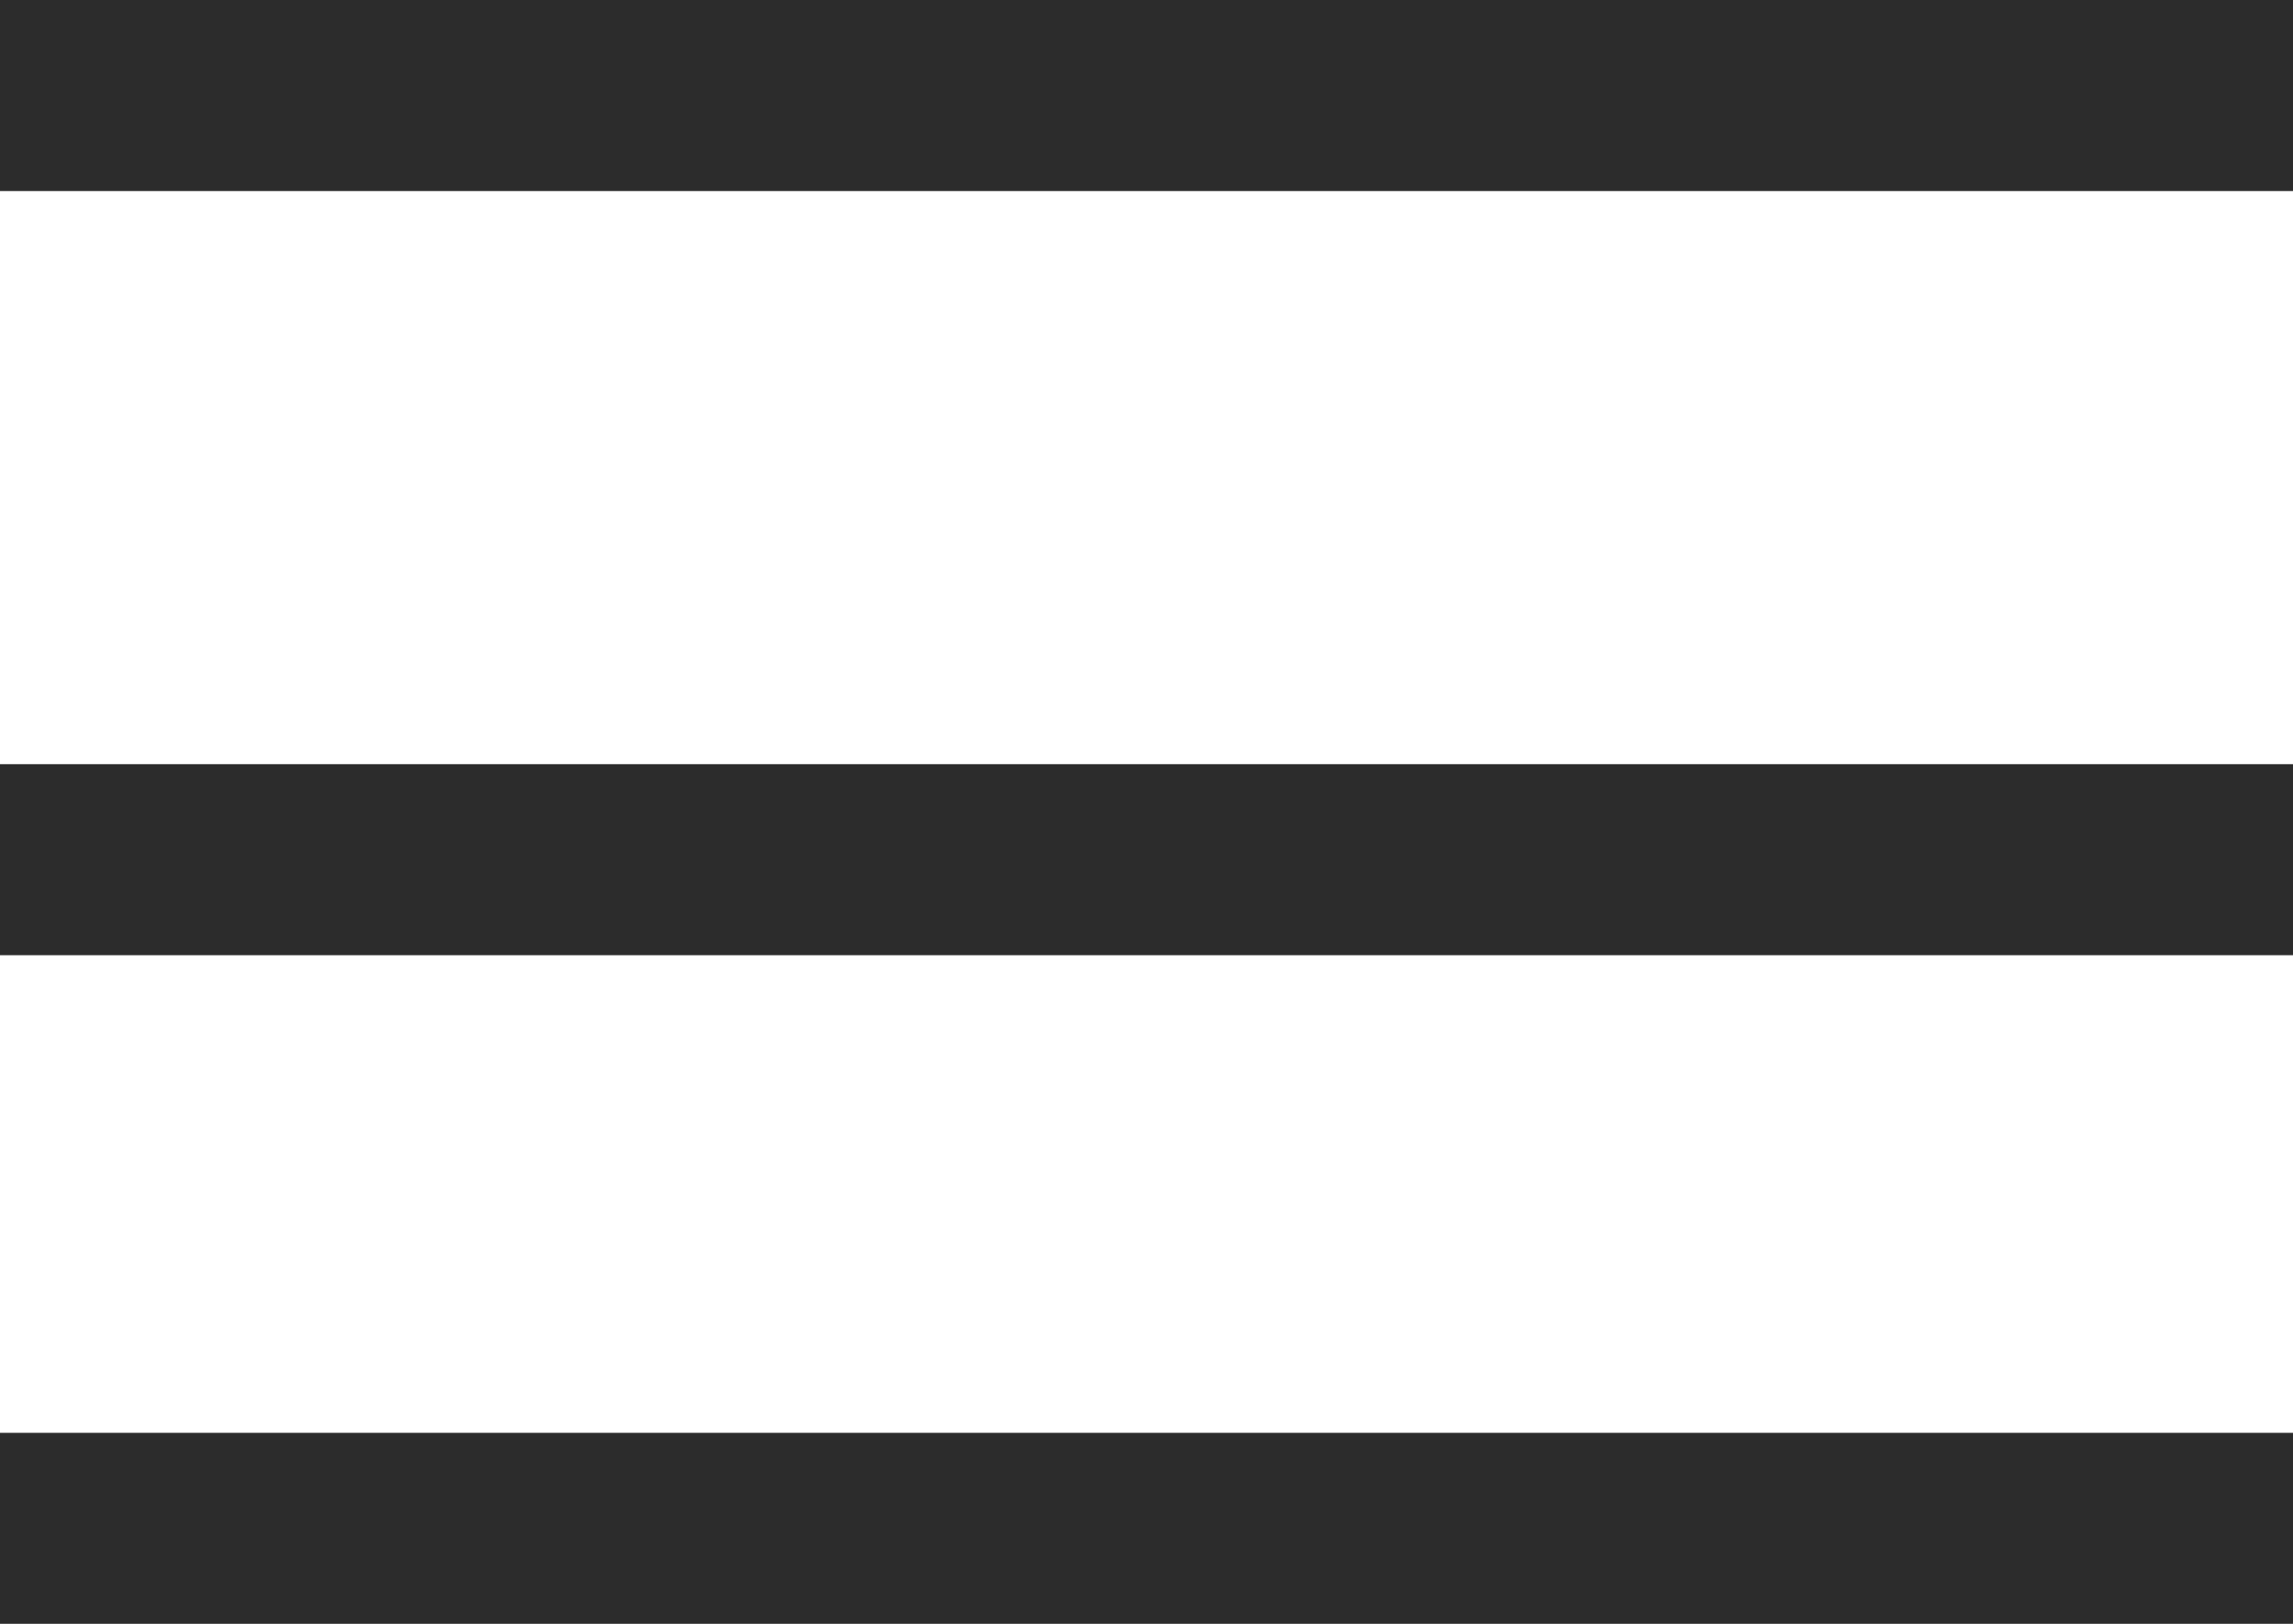
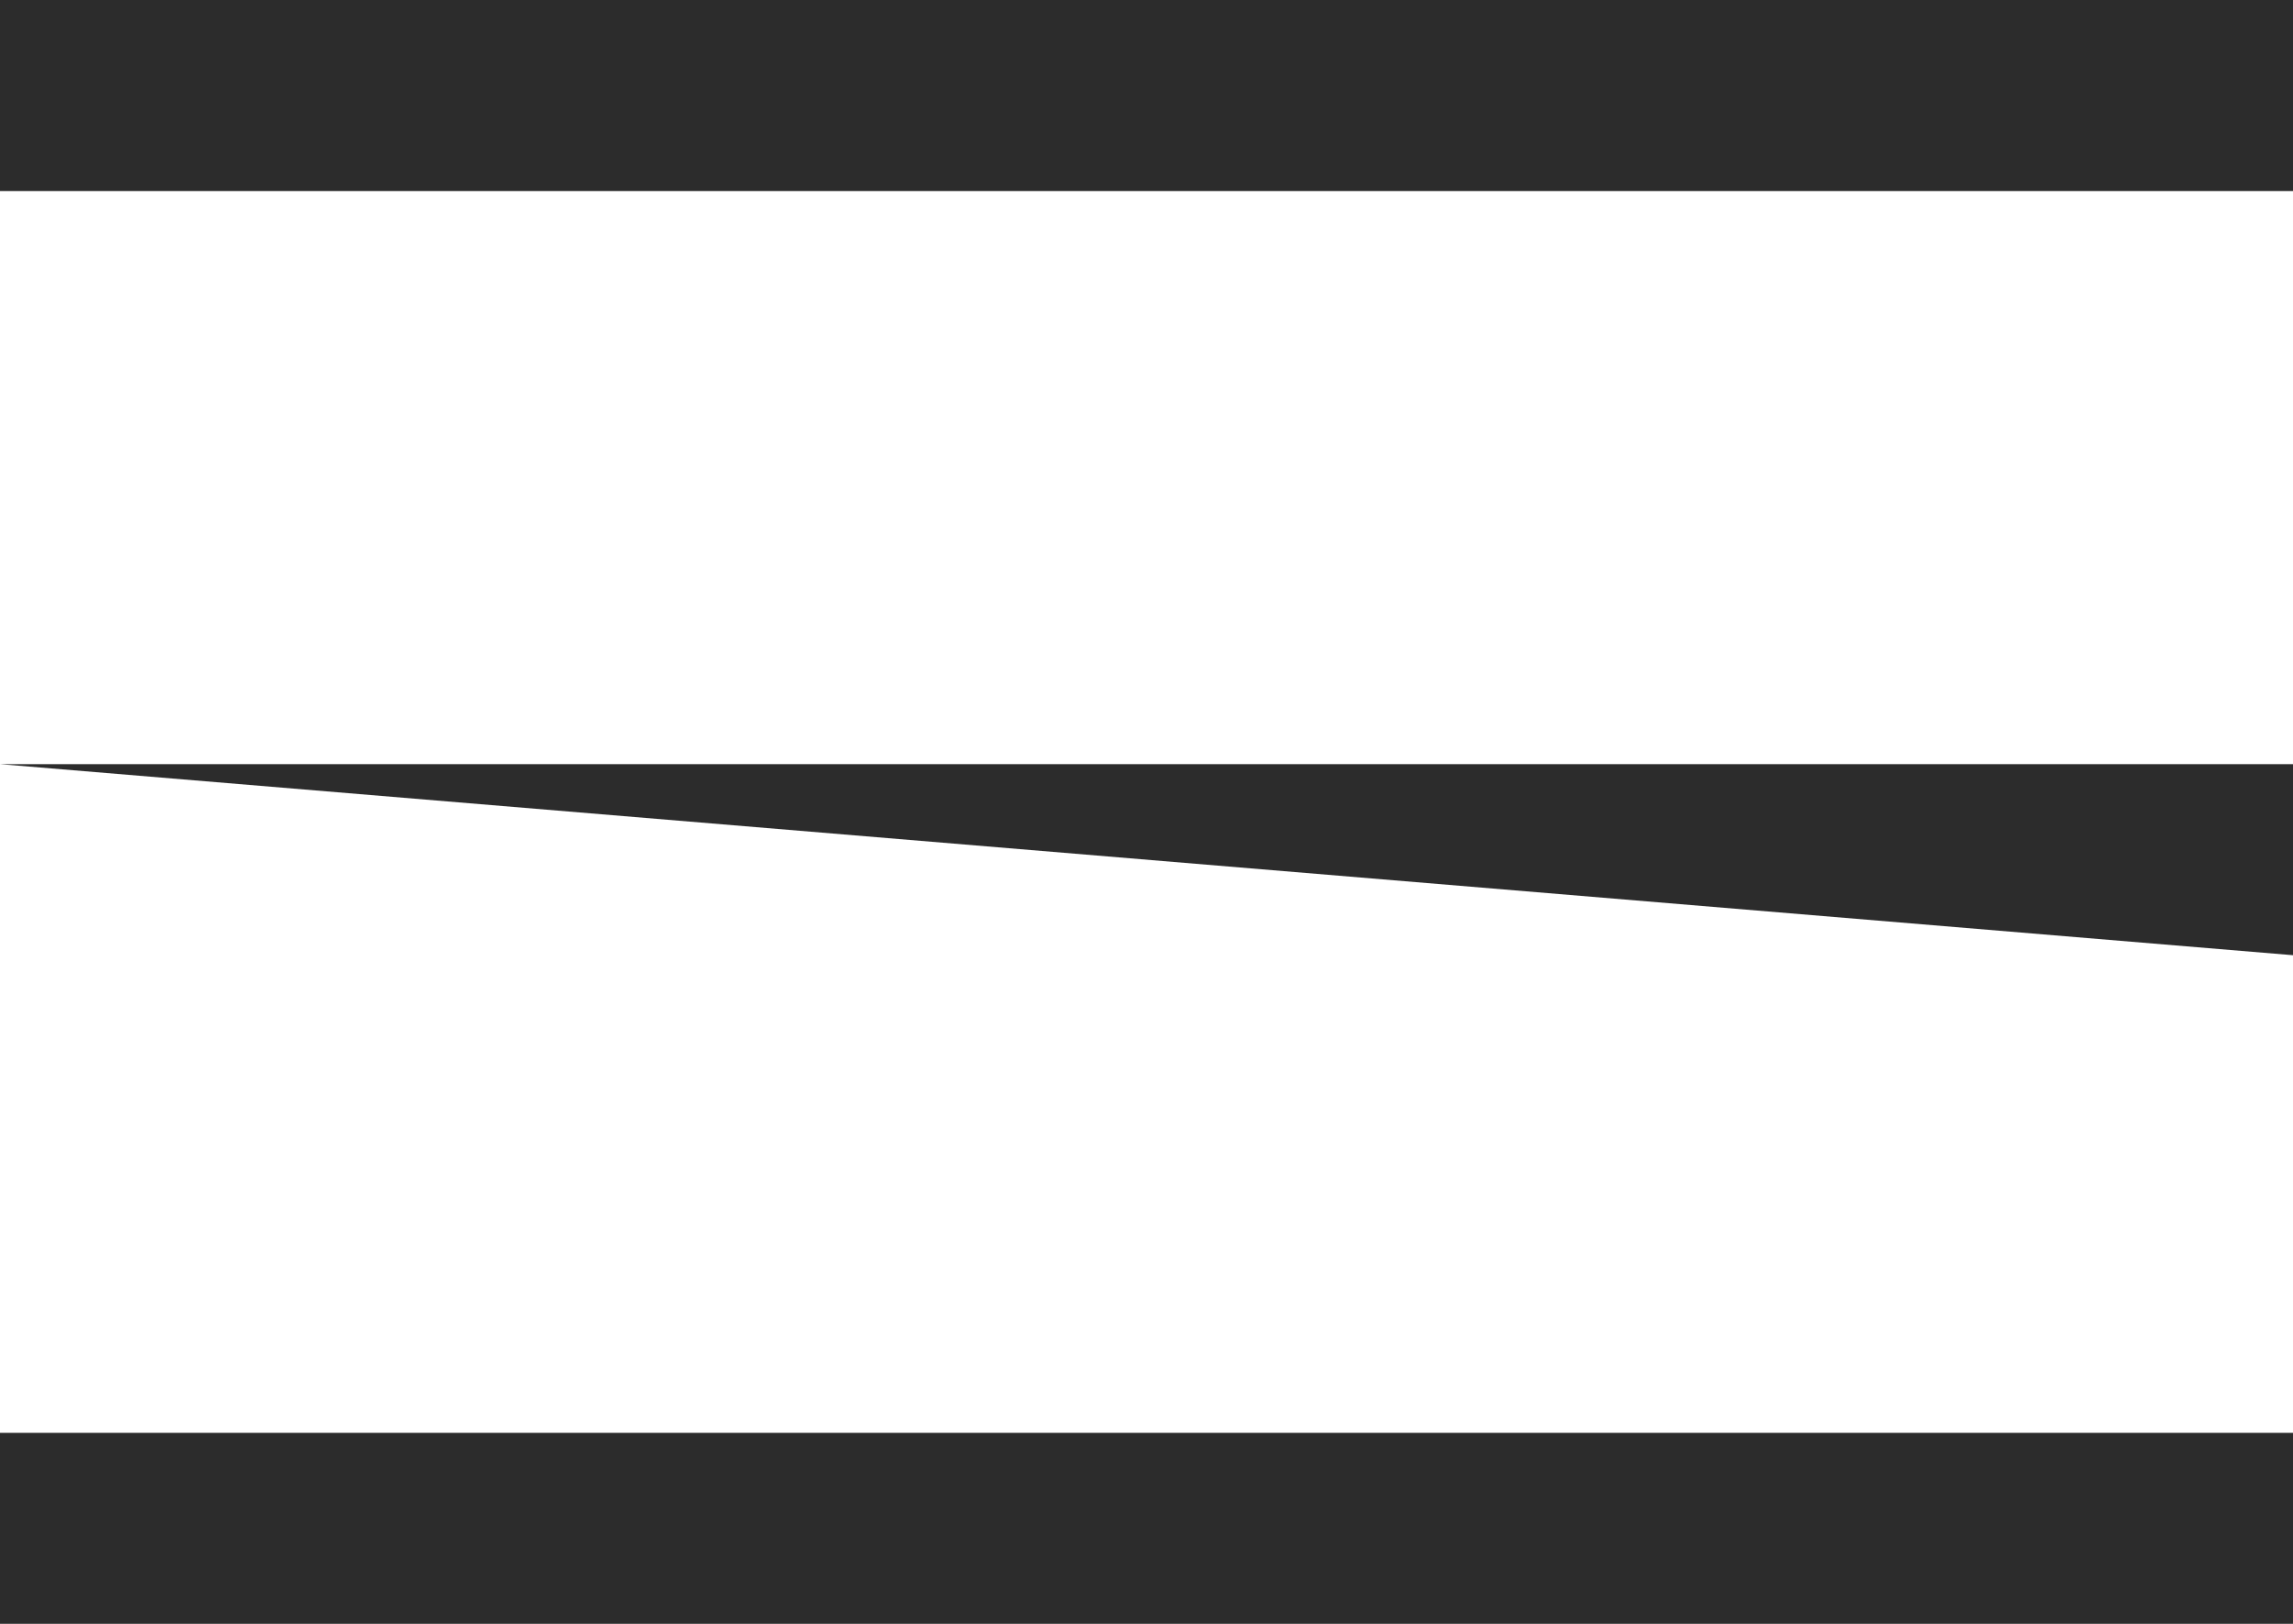
<svg xmlns="http://www.w3.org/2000/svg" width="24px" height="17px" viewBox="0 0 24 17" version="1.1">
  <desc>Created with Lunacy</desc>
-   <path d="M24 0L0 0L0 2L24 2L24 0ZM0 8L24 8L24 10L0 10L0 8ZM24 15L0 15L0 17L24 17L24 15Z" id="Combined-Shape" fill="#2C2C2C" fill-rule="evenodd" stroke="none" />
+   <path d="M24 0L0 0L0 2L24 2L24 0ZM0 8L24 8L24 10L0 8ZM24 15L0 15L0 17L24 17L24 15Z" id="Combined-Shape" fill="#2C2C2C" fill-rule="evenodd" stroke="none" />
</svg>